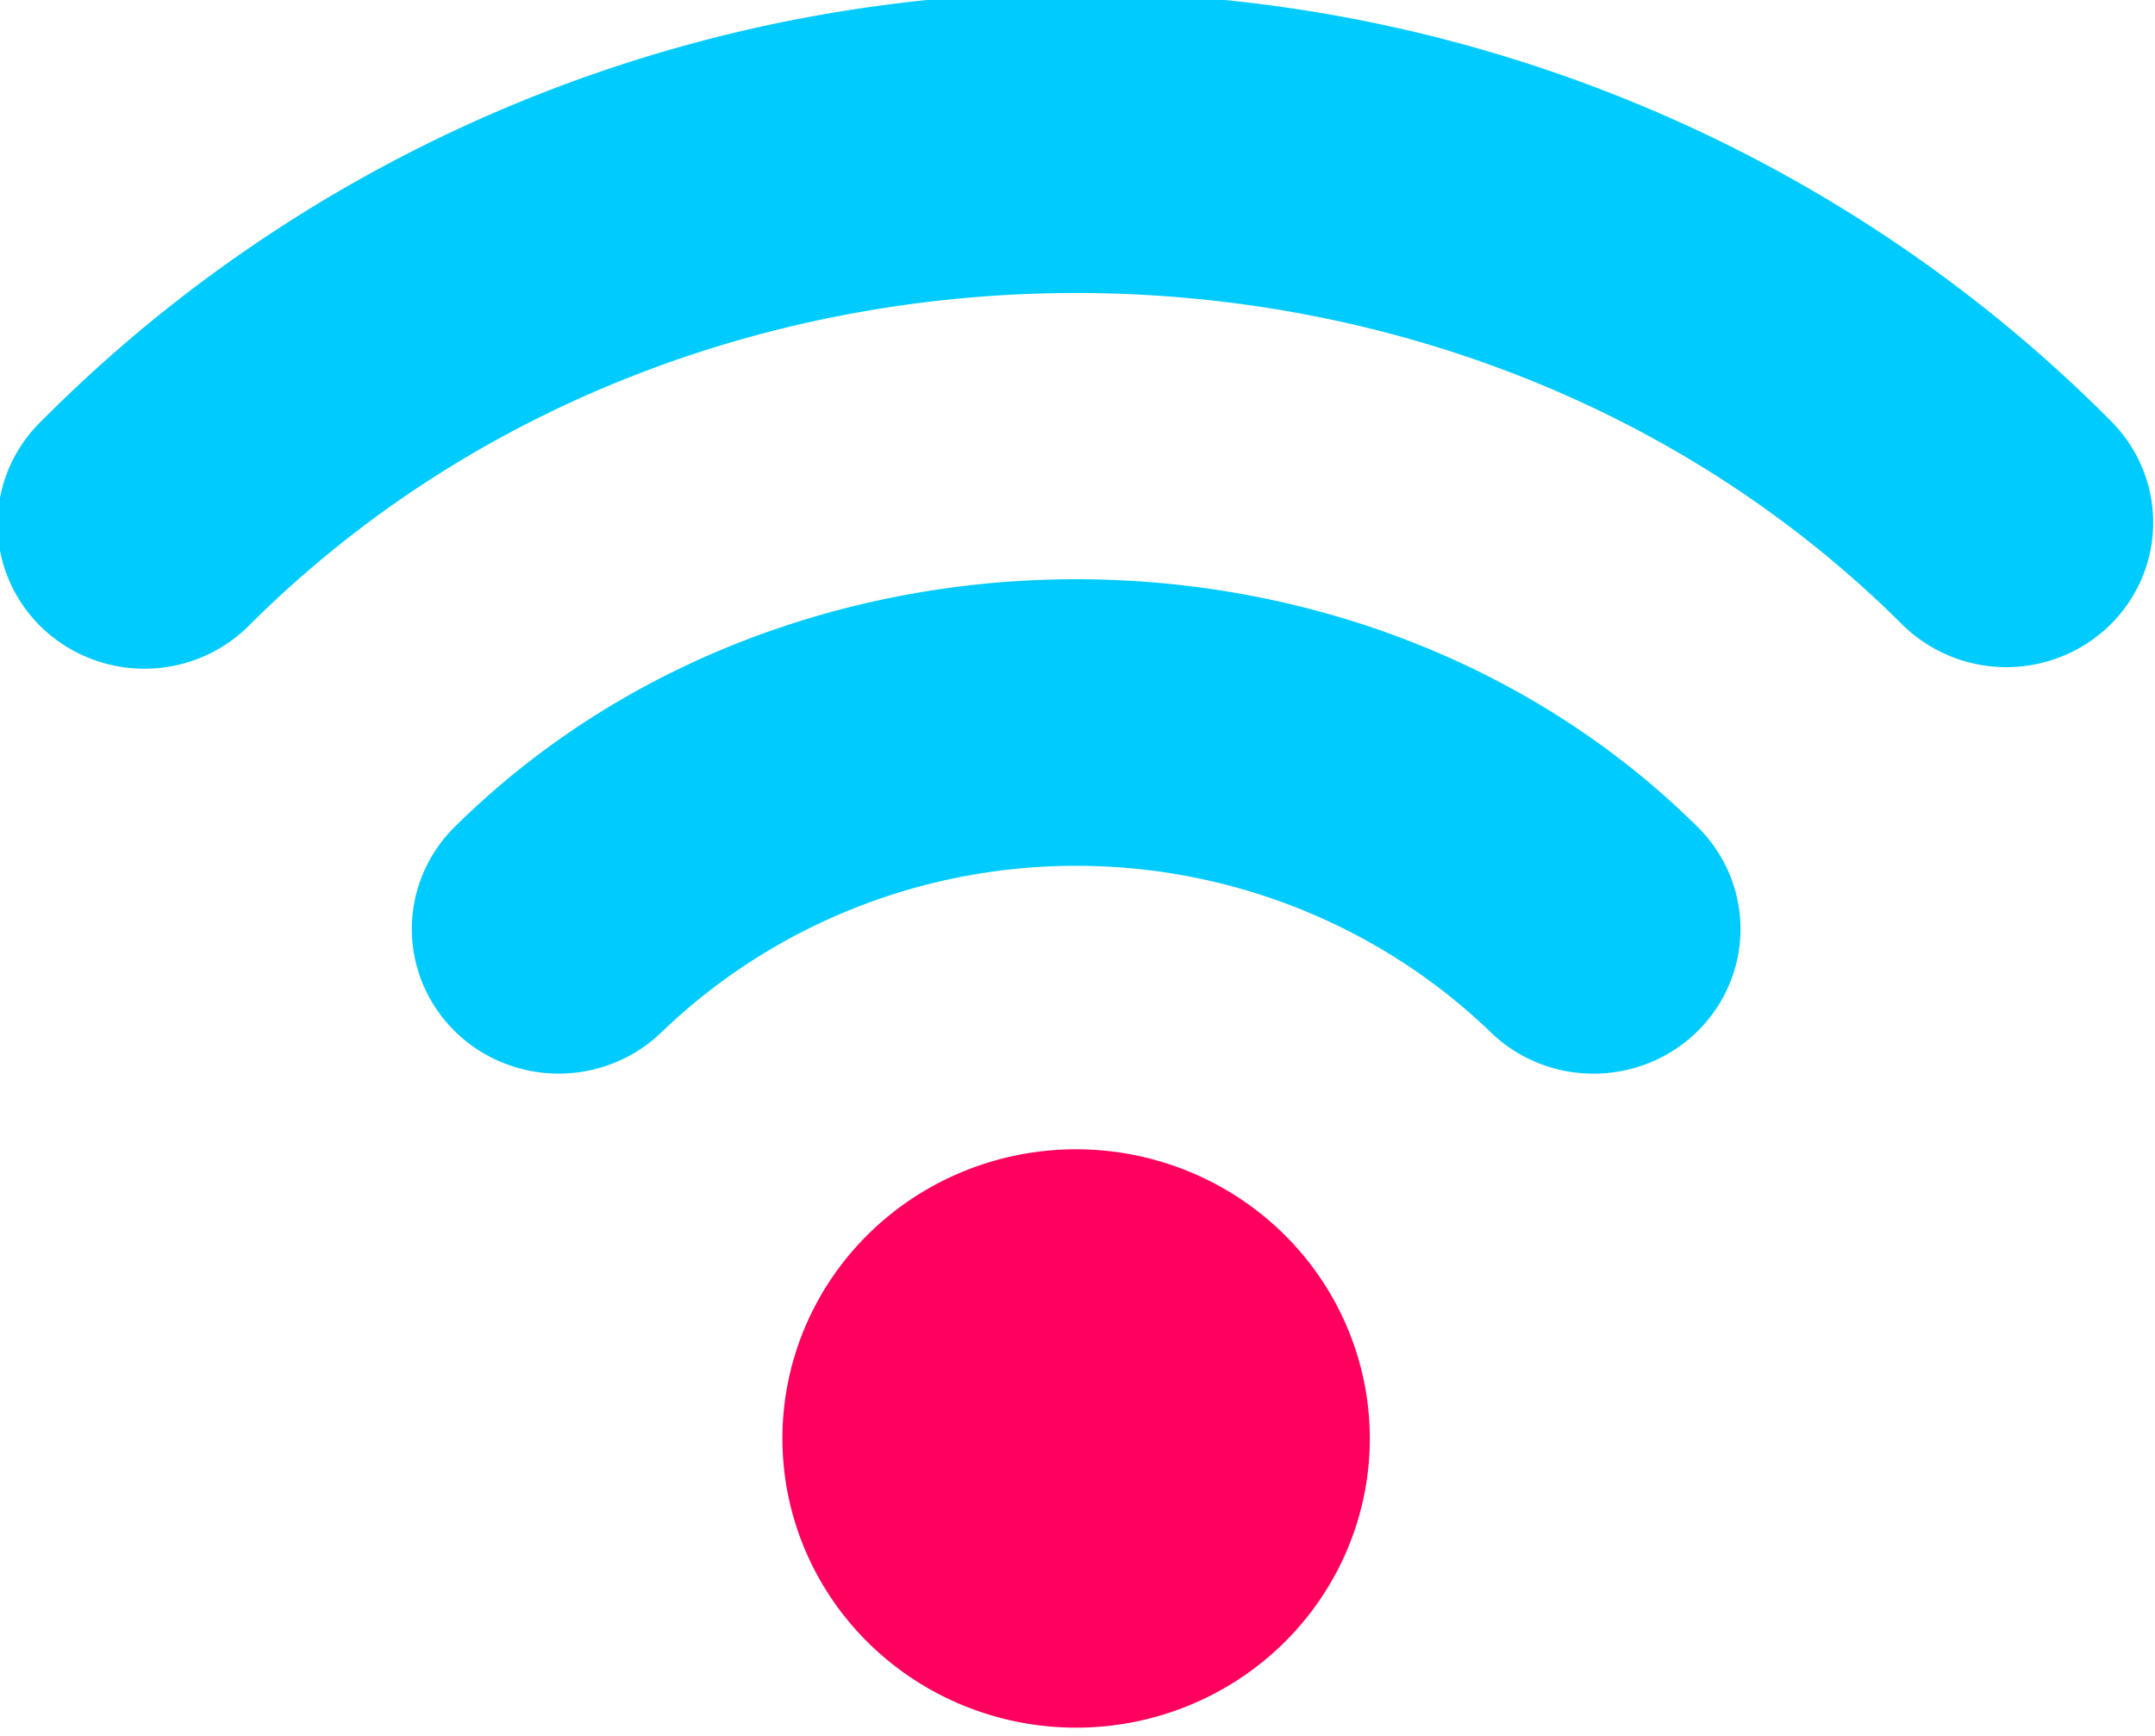
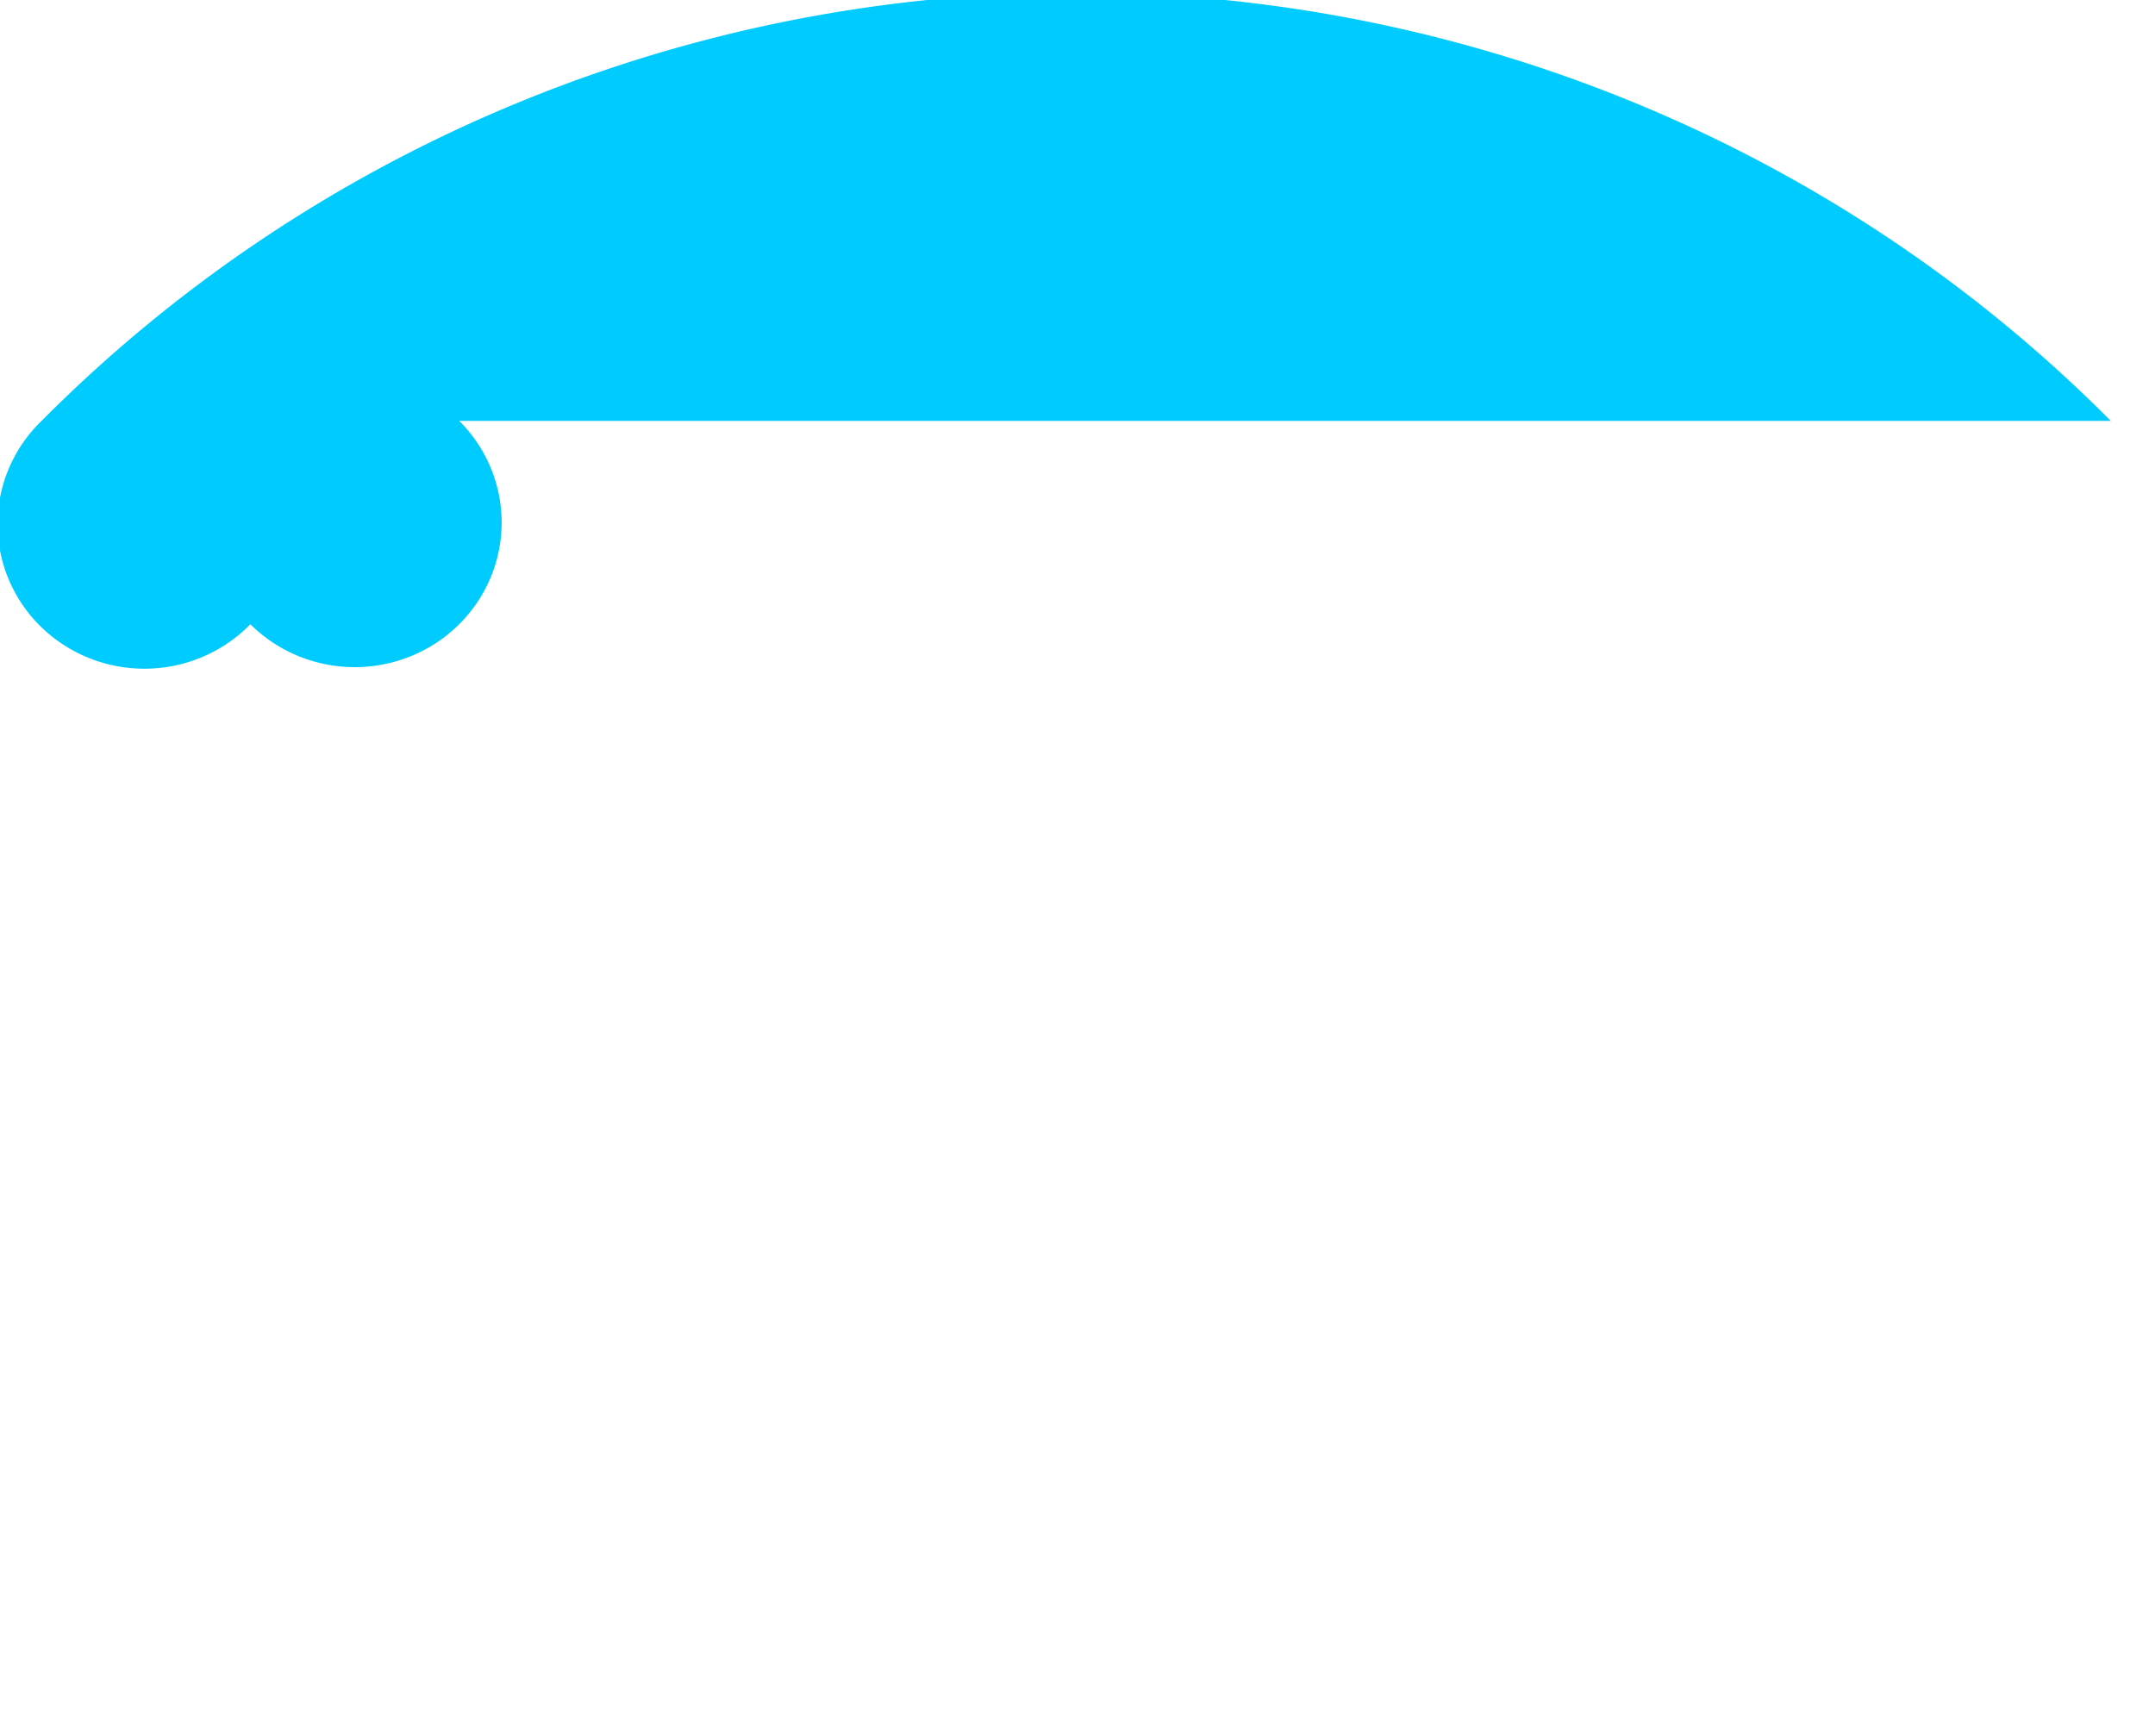
<svg xmlns="http://www.w3.org/2000/svg" width="120" height="96.649" viewBox="0 0 31.75 25.572">
-   <path d="M52.926 650.824a4.42 4.42 0 1 0 4.42 4.42 4.423 4.423 0 0 0-4.42-4.42" style="fill:#ff005f;fill-opacity:1;stroke-width:.368" transform="matrix(.979 0 0 .964 -35.96 -610.461)" />
-   <path d="M43.572 645.899a2.21 2.21 0 1 0 3.134 3.117 8.924 8.924 0 0 1 12.44 0 2.2 2.2 0 0 0 1.568.652 2.21 2.21 0 0 0 1.567-3.769c-5.016-5.05-13.693-5.05-18.709 0" style="fill:#00cbff;fill-opacity:1;stroke-width:.368" transform="matrix(.979 0 0 .964 -35.96 -610.461)" />
-   <path d="M68.497 639.691a21.785 21.785 0 0 0-31.14 0 2.21 2.21 0 1 0 3.142 3.108c6.673-6.75 18.182-6.75 24.855 0a2.21 2.21 0 1 0 3.143-3.108" style="fill:#00cbff;fill-opacity:1;stroke-width:.368" transform="matrix(.979 0 0 .964 -35.96 -610.461)" />
+   <path d="M68.497 639.691a21.785 21.785 0 0 0-31.14 0 2.21 2.21 0 1 0 3.142 3.108a2.21 2.21 0 1 0 3.143-3.108" style="fill:#00cbff;fill-opacity:1;stroke-width:.368" transform="matrix(.979 0 0 .964 -35.96 -610.461)" />
</svg>